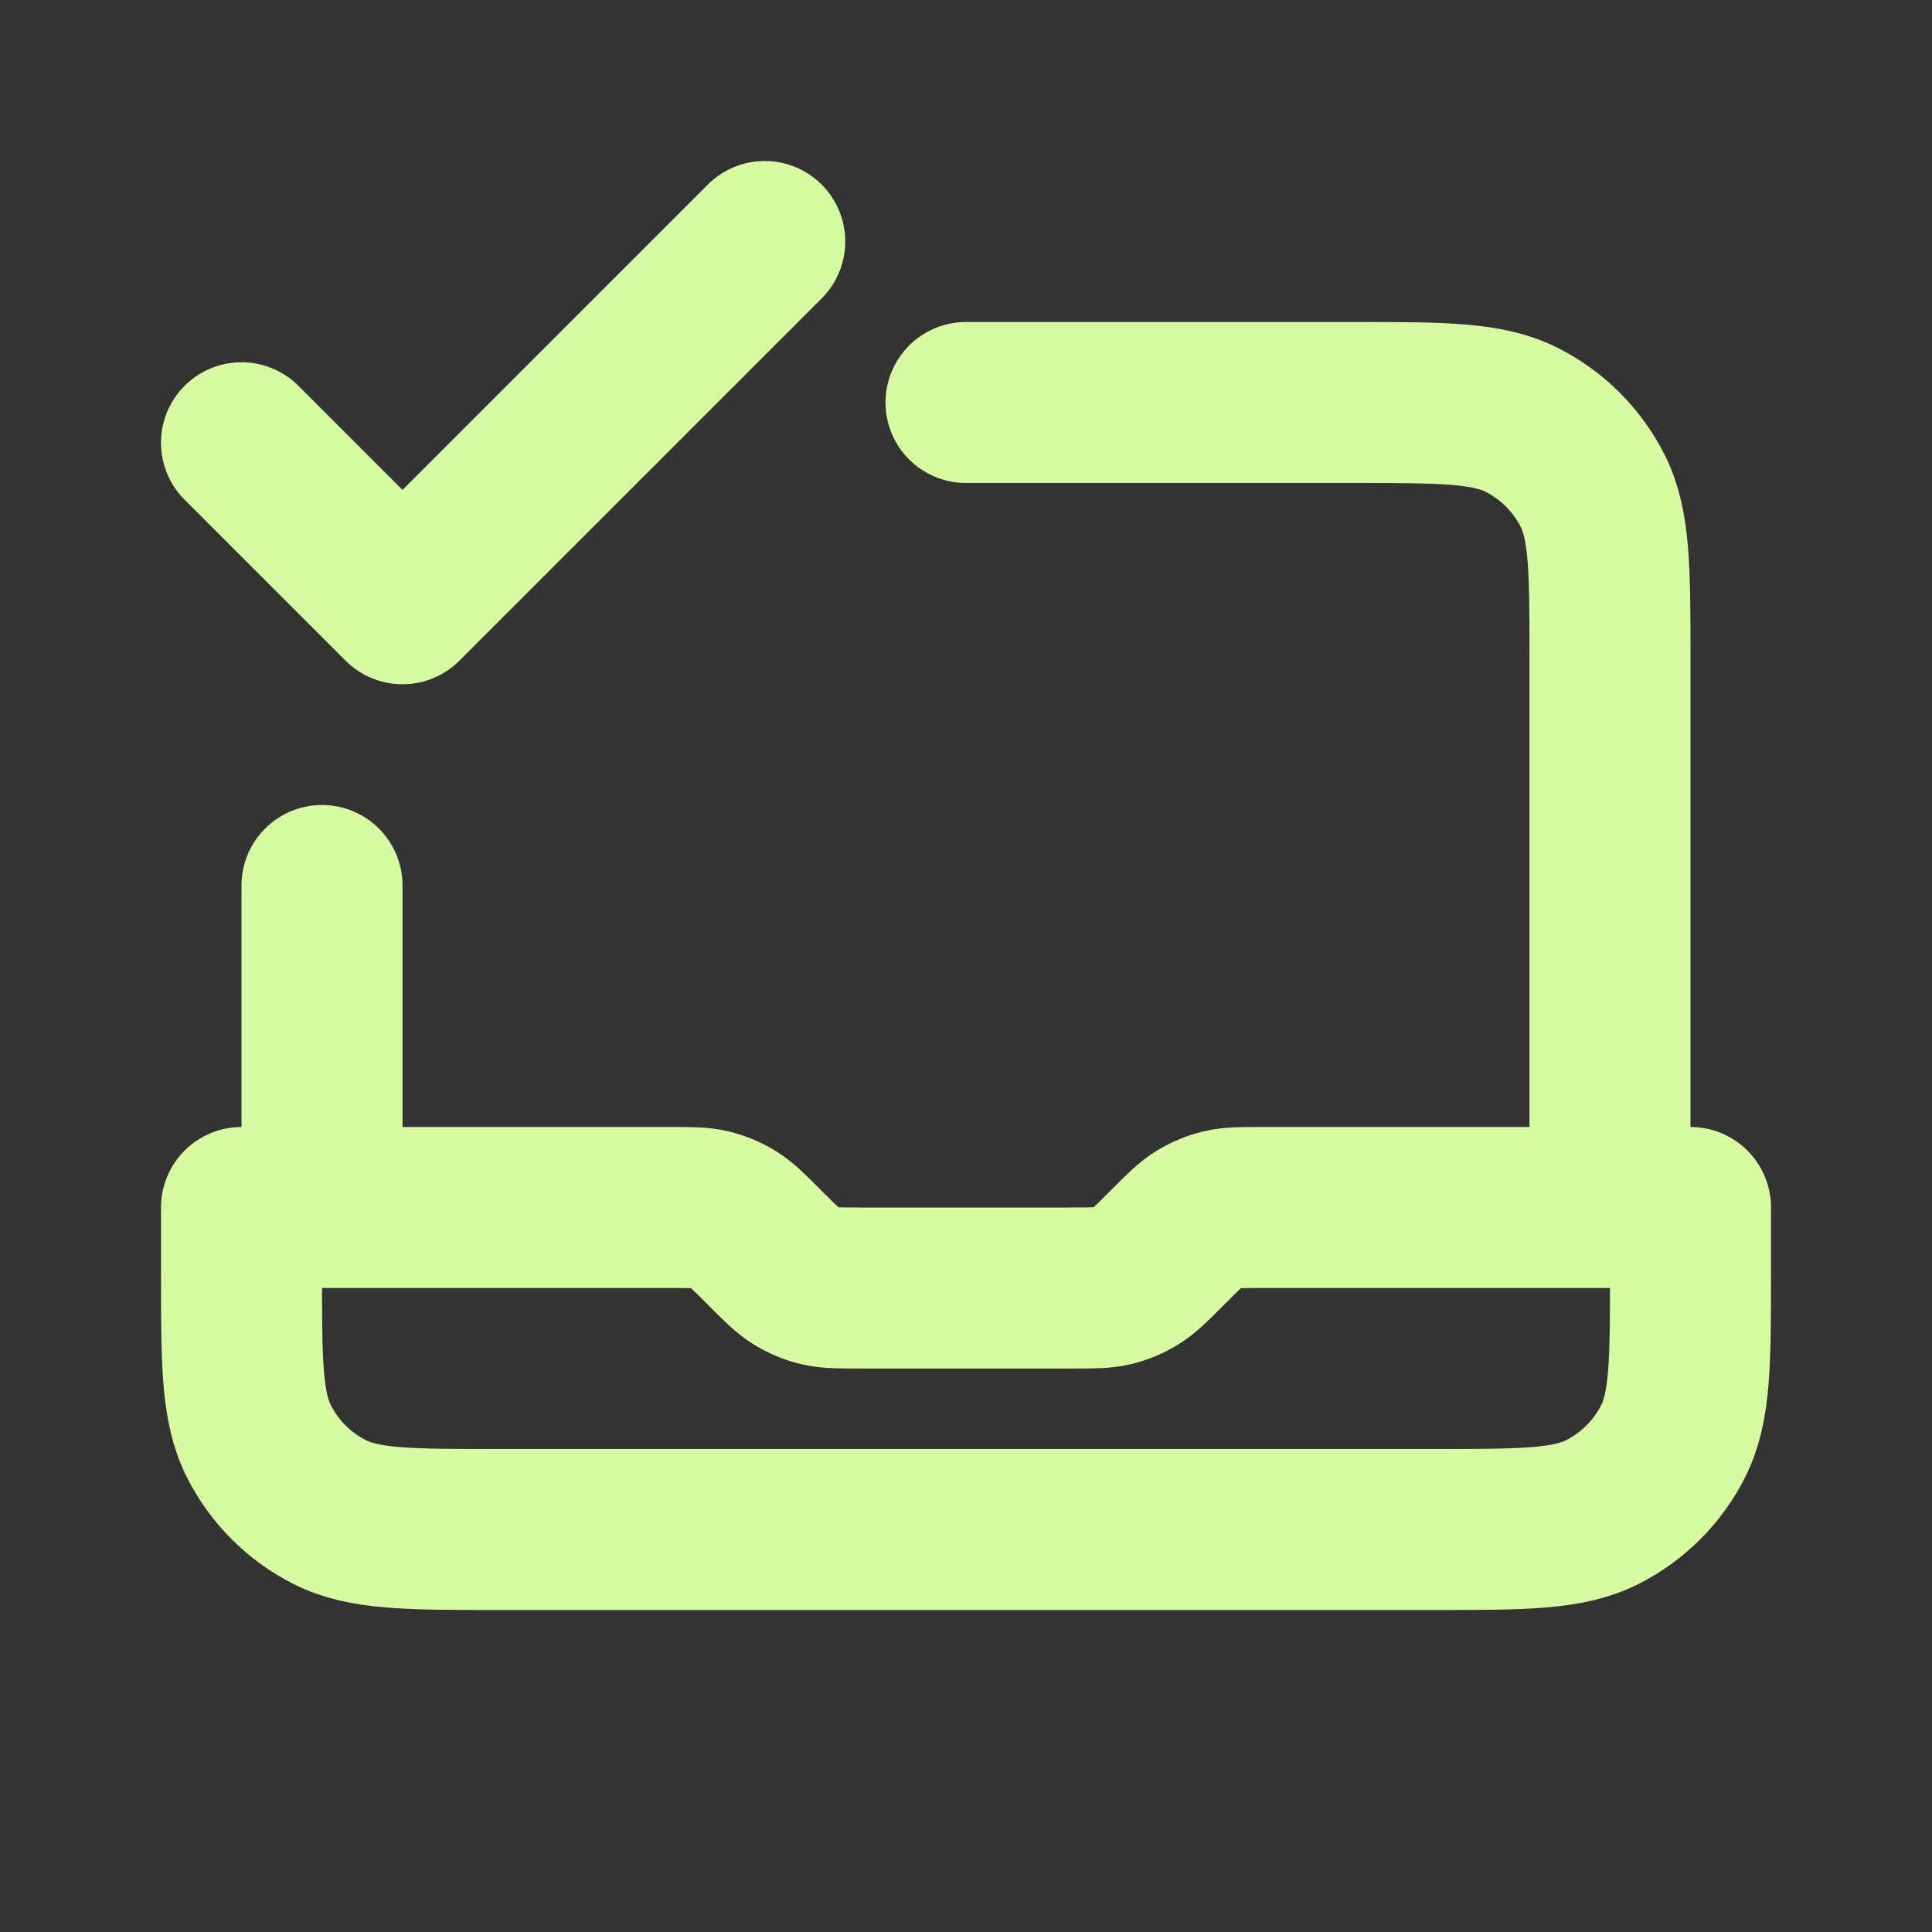
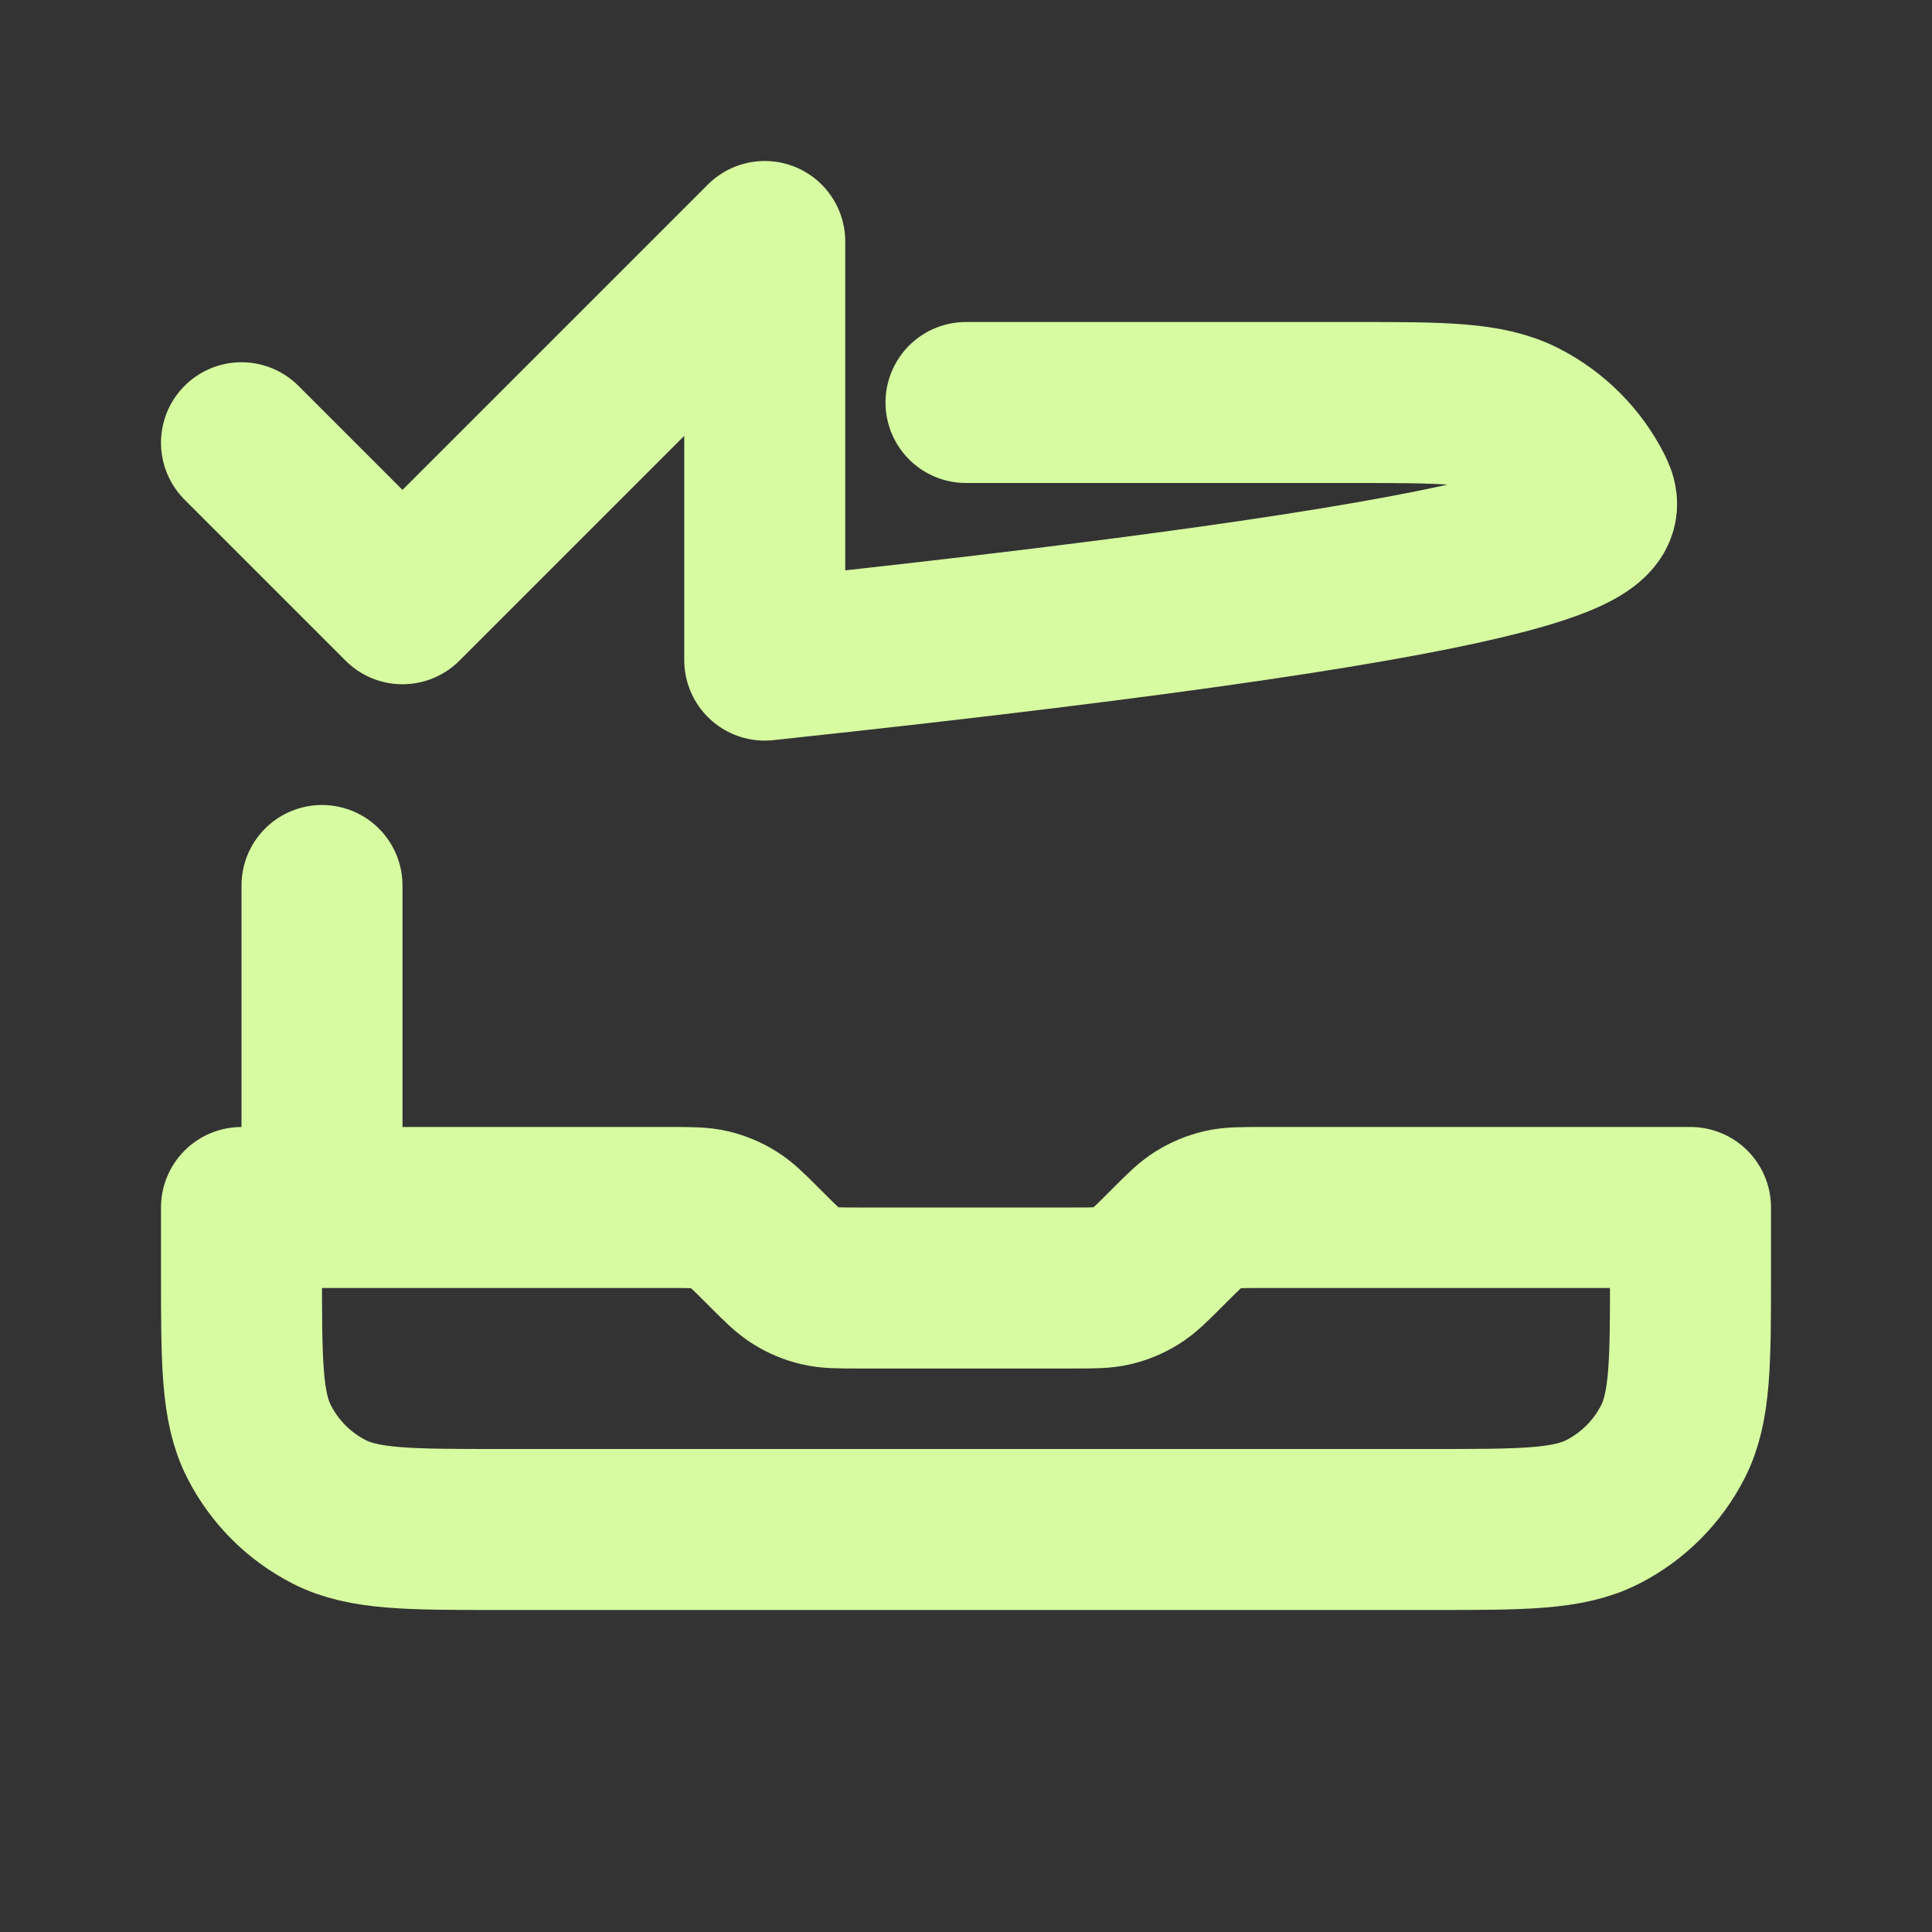
<svg xmlns="http://www.w3.org/2000/svg" width="48" height="48" viewBox="0 0 48 48" fill="none">
  <rect x="0" y="0" width="48" height="48" fill="#333333" stroke="none" />
-   <path d="M6 11L10 15L19 6M40 30V16.4C40 14.16 40 13.04 39.564 12.184C39.181 11.431 38.569 10.819 37.816 10.436C36.96 10 35.84 10 33.6 10H24M8 30V22M42 30V31.6C42 33.84 42 34.96 41.564 35.816C41.181 36.569 40.569 37.181 39.816 37.564C38.96 38 37.84 38 35.6 38H12.4C10.16 38 9.04 38 8.184 37.564C7.431 37.181 6.819 36.569 6.436 35.816C6 34.96 6 33.84 6 31.6V30H16.674C17.164 30 17.408 30 17.639 30.055C17.843 30.104 18.038 30.185 18.217 30.295C18.418 30.418 18.591 30.591 18.937 30.937L19.063 31.063C19.409 31.409 19.582 31.582 19.783 31.705C19.962 31.815 20.157 31.896 20.361 31.945C20.592 32 20.836 32 21.326 32H26.674C27.164 32 27.408 32 27.639 31.945C27.843 31.896 28.038 31.815 28.217 31.705C28.418 31.582 28.591 31.409 28.937 31.063L29.063 30.937C29.409 30.591 29.582 30.418 29.783 30.295C29.962 30.185 30.157 30.104 30.361 30.055C30.592 30 30.836 30 31.326 30H42Z" stroke="#D7FBA1" stroke-width="4" stroke-linecap="round" stroke-linejoin="round" />
+   <path d="M6 11L10 15L19 6V16.4C40 14.16 40 13.04 39.564 12.184C39.181 11.431 38.569 10.819 37.816 10.436C36.96 10 35.84 10 33.6 10H24M8 30V22M42 30V31.6C42 33.84 42 34.96 41.564 35.816C41.181 36.569 40.569 37.181 39.816 37.564C38.96 38 37.84 38 35.6 38H12.4C10.16 38 9.04 38 8.184 37.564C7.431 37.181 6.819 36.569 6.436 35.816C6 34.96 6 33.84 6 31.6V30H16.674C17.164 30 17.408 30 17.639 30.055C17.843 30.104 18.038 30.185 18.217 30.295C18.418 30.418 18.591 30.591 18.937 30.937L19.063 31.063C19.409 31.409 19.582 31.582 19.783 31.705C19.962 31.815 20.157 31.896 20.361 31.945C20.592 32 20.836 32 21.326 32H26.674C27.164 32 27.408 32 27.639 31.945C27.843 31.896 28.038 31.815 28.217 31.705C28.418 31.582 28.591 31.409 28.937 31.063L29.063 30.937C29.409 30.591 29.582 30.418 29.783 30.295C29.962 30.185 30.157 30.104 30.361 30.055C30.592 30 30.836 30 31.326 30H42Z" stroke="#D7FBA1" stroke-width="4" stroke-linecap="round" stroke-linejoin="round" />
</svg>